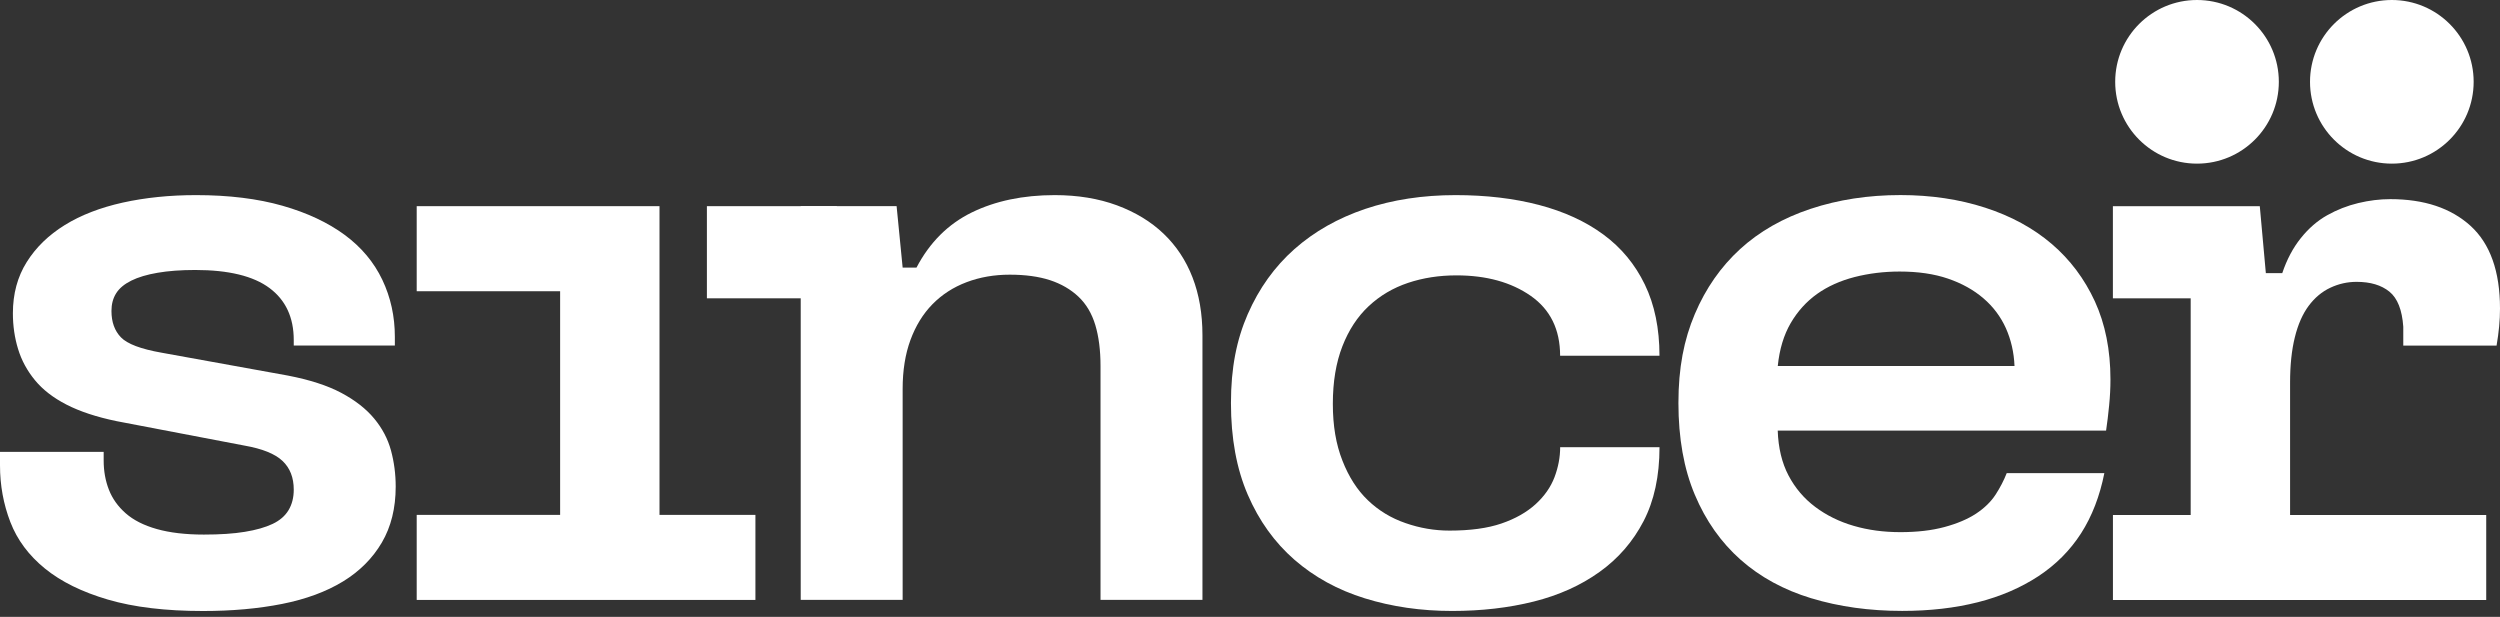
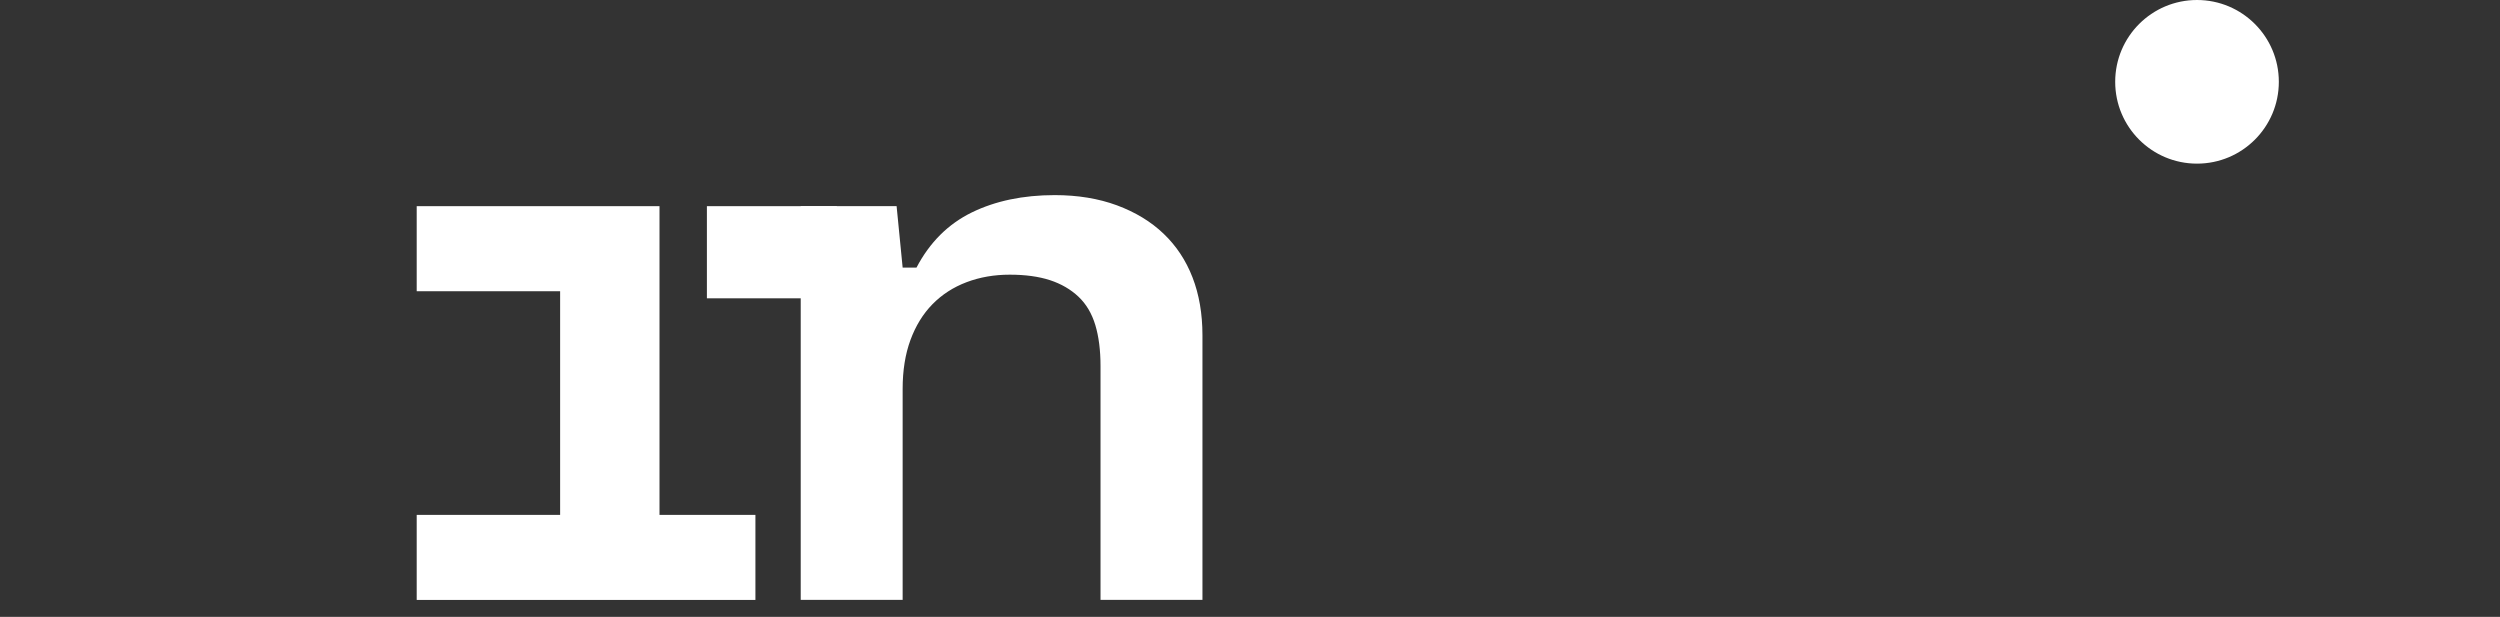
<svg xmlns="http://www.w3.org/2000/svg" width="154" height="38" viewBox="0 0 154 38" fill="none">
  <rect x="0" y="0" width="154" height="38" fill="#333333" stroke="none" />
-   <path d="M76.864 19.346C77.557 17.763 78.513 16.429 79.738 15.343C80.963 14.26 82.418 13.437 84.102 12.868C85.786 12.302 87.643 12.019 89.665 12.019C91.546 12.019 93.258 12.221 94.801 12.625C96.343 13.03 97.666 13.636 98.766 14.445C99.867 15.254 100.719 16.282 101.32 17.524C101.923 18.769 102.224 20.233 102.224 21.914H96.103C96.103 20.297 95.5 19.069 94.295 18.226C93.088 17.385 91.563 16.963 89.717 16.963C88.651 16.963 87.658 17.116 86.736 17.425C85.812 17.735 85.006 18.211 84.313 18.858C83.62 19.505 83.08 20.331 82.69 21.333C82.3 22.336 82.103 23.517 82.103 24.875C82.103 26.232 82.297 27.364 82.69 28.366C83.08 29.369 83.603 30.186 84.261 30.816C84.917 31.445 85.688 31.916 86.578 32.222C87.464 32.532 88.368 32.685 89.293 32.685C90.569 32.685 91.635 32.54 92.487 32.248C93.339 31.957 94.038 31.561 94.59 31.061C95.138 30.562 95.528 30.001 95.76 29.389C95.991 28.774 96.106 28.159 96.106 27.546H102.226C102.226 29.325 101.897 30.845 101.242 32.107C100.586 33.369 99.679 34.412 98.526 35.235C97.374 36.061 96.025 36.668 94.48 37.055C92.935 37.442 91.26 37.635 89.451 37.635C87.536 37.635 85.743 37.375 84.076 36.858C82.407 36.341 80.963 35.547 79.738 34.481C78.513 33.412 77.557 32.081 76.864 30.478C76.171 28.875 75.827 26.992 75.827 24.825C75.827 22.659 76.174 20.929 76.864 19.343" fill="white" />
-   <path d="M111.588 36.858C109.884 36.341 108.428 35.547 107.223 34.481C106.016 33.412 105.075 32.078 104.402 30.478C103.726 28.878 103.391 26.992 103.391 24.825C103.391 22.659 103.729 20.929 104.402 19.343C105.075 17.758 106.007 16.426 107.195 15.34C108.382 14.257 109.829 13.431 111.533 12.865C113.237 12.299 115.08 12.016 117.07 12.016C118.95 12.016 120.689 12.276 122.286 12.793C123.883 13.31 125.25 14.055 126.385 15.025C127.52 15.996 128.406 17.177 129.045 18.566C129.683 19.959 130.004 21.559 130.004 23.37C130.004 23.887 129.978 24.421 129.923 24.97C129.871 25.519 129.807 26.036 129.735 26.524H109.508C109.543 27.59 109.765 28.514 110.172 29.288C110.58 30.065 111.131 30.712 111.822 31.229C112.512 31.746 113.303 32.136 114.19 32.393C115.077 32.653 116.036 32.78 117.064 32.78C118.092 32.78 118.999 32.676 119.779 32.465C120.559 32.254 121.206 31.98 121.723 31.642C122.237 31.301 122.636 30.914 122.922 30.478C123.205 30.042 123.436 29.597 123.615 29.143H129.628C129.345 30.567 128.866 31.804 128.193 32.855C127.517 33.906 126.639 34.787 125.559 35.498C124.475 36.208 123.233 36.743 121.833 37.098C120.429 37.453 118.878 37.632 117.174 37.632C115.152 37.632 113.289 37.372 111.585 36.855M124.094 22.547C124.06 21.706 123.88 20.929 123.563 20.218C123.242 19.508 122.783 18.893 122.179 18.376C121.576 17.859 120.848 17.454 119.996 17.163C119.144 16.871 118.15 16.727 117.015 16.727C116.056 16.727 115.135 16.839 114.248 17.064C113.361 17.293 112.59 17.639 111.931 18.107C111.276 18.575 110.733 19.176 110.308 19.901C109.884 20.629 109.615 21.51 109.511 22.544H124.094V22.547Z" fill="white" />
-   <path d="M0 28.248V27.835H6.386V28.369C6.386 29.016 6.493 29.614 6.707 30.163C6.92 30.712 7.264 31.197 7.744 31.619C8.223 32.041 8.861 32.364 9.659 32.589C10.459 32.815 11.423 32.93 12.559 32.93C13.552 32.93 14.395 32.875 15.086 32.76C15.779 32.647 16.345 32.485 16.79 32.274C17.235 32.064 17.561 31.78 17.775 31.425C17.988 31.07 18.095 30.648 18.095 30.163C18.095 29.418 17.864 28.829 17.402 28.392C16.94 27.956 16.16 27.642 15.06 27.448L7.183 25.943C5.941 25.686 4.913 25.345 4.096 24.924C3.278 24.505 2.631 24.002 2.152 23.419C1.672 22.835 1.326 22.197 1.115 21.504C0.901 20.808 0.794 20.074 0.794 19.297C0.794 18.101 1.077 17.05 1.646 16.143C2.212 15.239 2.995 14.479 3.989 13.864C4.982 13.249 6.172 12.79 7.556 12.481C8.939 12.175 10.447 12.019 12.079 12.019C14.101 12.019 15.874 12.238 17.402 12.674C18.927 13.11 20.204 13.711 21.235 14.471C22.263 15.23 23.034 16.152 23.551 17.235C24.066 18.318 24.323 19.491 24.323 20.753V21.287H18.095V20.946C18.095 19.557 17.599 18.488 16.605 17.746C15.611 17.004 14.084 16.631 12.027 16.631C11.14 16.631 10.366 16.689 9.711 16.802C9.055 16.914 8.512 17.076 8.087 17.287C7.663 17.498 7.351 17.755 7.157 18.064C6.961 18.373 6.866 18.737 6.866 19.156C6.866 19.834 7.059 20.377 7.452 20.782C7.842 21.186 8.677 21.501 9.953 21.726L17.723 23.133C19.072 23.393 20.172 23.748 21.024 24.201C21.876 24.655 22.549 25.181 23.046 25.779C23.543 26.376 23.889 27.032 24.083 27.743C24.276 28.453 24.375 29.198 24.375 29.975C24.375 31.301 24.089 32.451 23.523 33.418C22.954 34.389 22.156 35.189 21.128 35.818C20.097 36.448 18.846 36.91 17.376 37.202C15.903 37.494 14.28 37.638 12.507 37.638C10.199 37.638 8.249 37.404 6.652 36.936C5.055 36.468 3.761 35.83 2.767 35.021C1.773 34.212 1.063 33.259 0.638 32.159C0.214 31.058 0 29.894 0 28.667V28.254V28.248Z" fill="white" />
  <path d="M34.504 31.717V17.94H25.669V12.7H40.625V31.717H46.534V36.956H25.669V31.717H34.504Z" fill="white" />
-   <path d="M134.946 31.717V18.376H130.154V12.7H139.203L139.576 16.825H140.587C140.87 15.984 141.251 15.265 141.731 14.667C142.21 14.069 142.75 13.598 143.354 13.26C143.958 12.92 144.596 12.671 145.269 12.509C145.942 12.348 146.6 12.267 147.239 12.267C149.333 12.267 150.982 12.819 152.189 13.916C153.394 15.017 154 16.715 154 19.011C154 19.366 153.983 19.73 153.948 20.103C153.914 20.476 153.859 20.871 153.789 21.29H148.042V20.126C147.97 19.092 147.686 18.373 147.19 17.968C146.693 17.564 146.02 17.362 145.168 17.362C144.599 17.362 144.059 17.483 143.545 17.726C143.03 17.968 142.586 18.341 142.213 18.841C141.84 19.343 141.555 19.99 141.361 20.782C141.165 21.573 141.069 22.503 141.069 23.572V31.723H153.151V36.962H130.157V31.723H134.949L134.946 31.717Z" fill="white" />
  <path d="M55.231 12.7L55.603 16.484H56.456C57.27 14.93 58.405 13.801 59.861 13.087C61.317 12.377 63.018 12.019 64.97 12.019C66.388 12.019 67.665 12.229 68.803 12.648C69.938 13.07 70.897 13.65 71.677 14.396C72.457 15.141 73.052 16.036 73.459 17.088C73.866 18.139 74.071 19.329 74.071 20.655V36.953H67.792V22.547C67.792 21.576 67.685 20.735 67.472 20.025C67.258 19.314 66.914 18.731 66.435 18.278C65.955 17.824 65.369 17.486 64.679 17.258C63.985 17.033 63.162 16.92 62.203 16.92C61.244 16.92 60.358 17.073 59.543 17.382C58.726 17.691 58.027 18.142 57.44 18.74C56.854 19.338 56.404 20.074 56.083 20.946C55.762 21.819 55.603 22.824 55.603 23.953V36.953H49.324V12.697H55.231V12.7Z" fill="white" />
  <path d="M51.551 12.7H43.545V18.376H51.551V12.7Z" fill="white" />
  <path d="M140.376 5.04C140.376 7.824 138.12 10.08 135.336 10.08C132.552 10.08 130.296 7.824 130.296 5.04C130.296 2.256 132.552 0 135.336 0C138.12 0 140.376 2.256 140.376 5.04Z" fill="white" />
-   <path d="M152.377 5.04C152.377 7.824 150.121 10.08 147.337 10.08C144.553 10.08 142.297 7.824 142.297 5.04C142.297 2.256 144.553 0 147.337 0C150.121 0 152.377 2.256 152.377 5.04Z" fill="white" />
</svg>